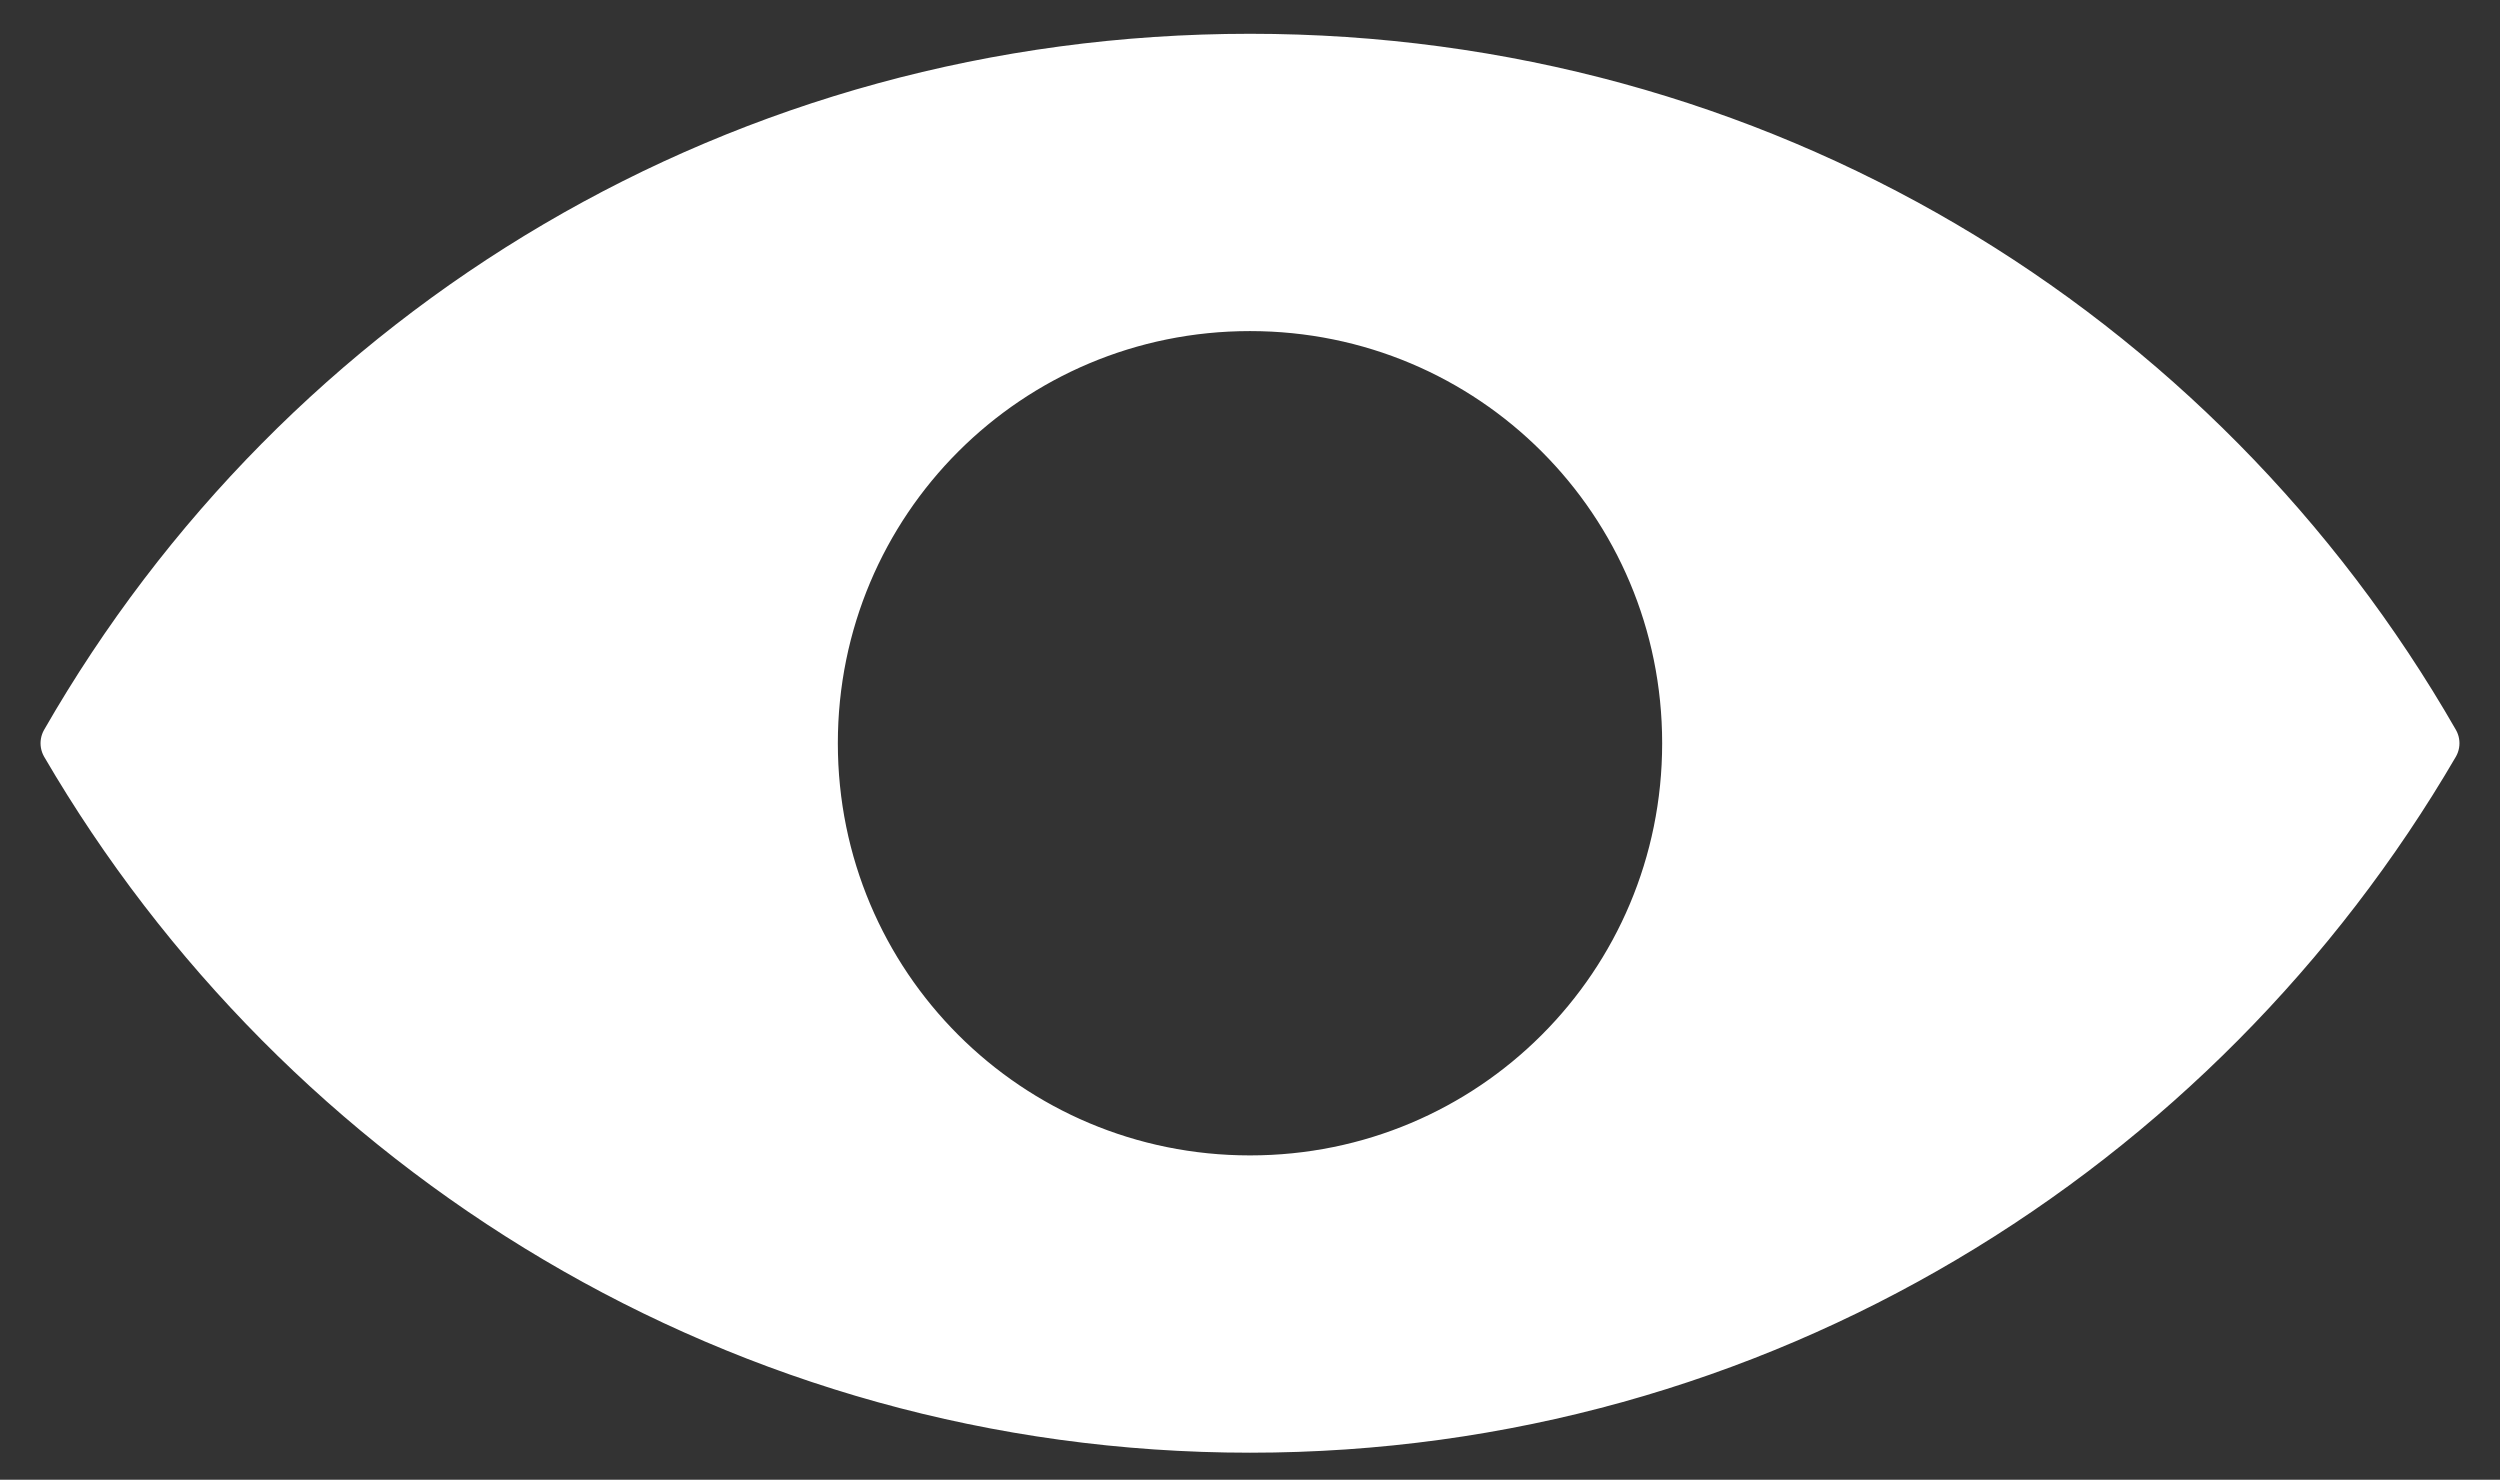
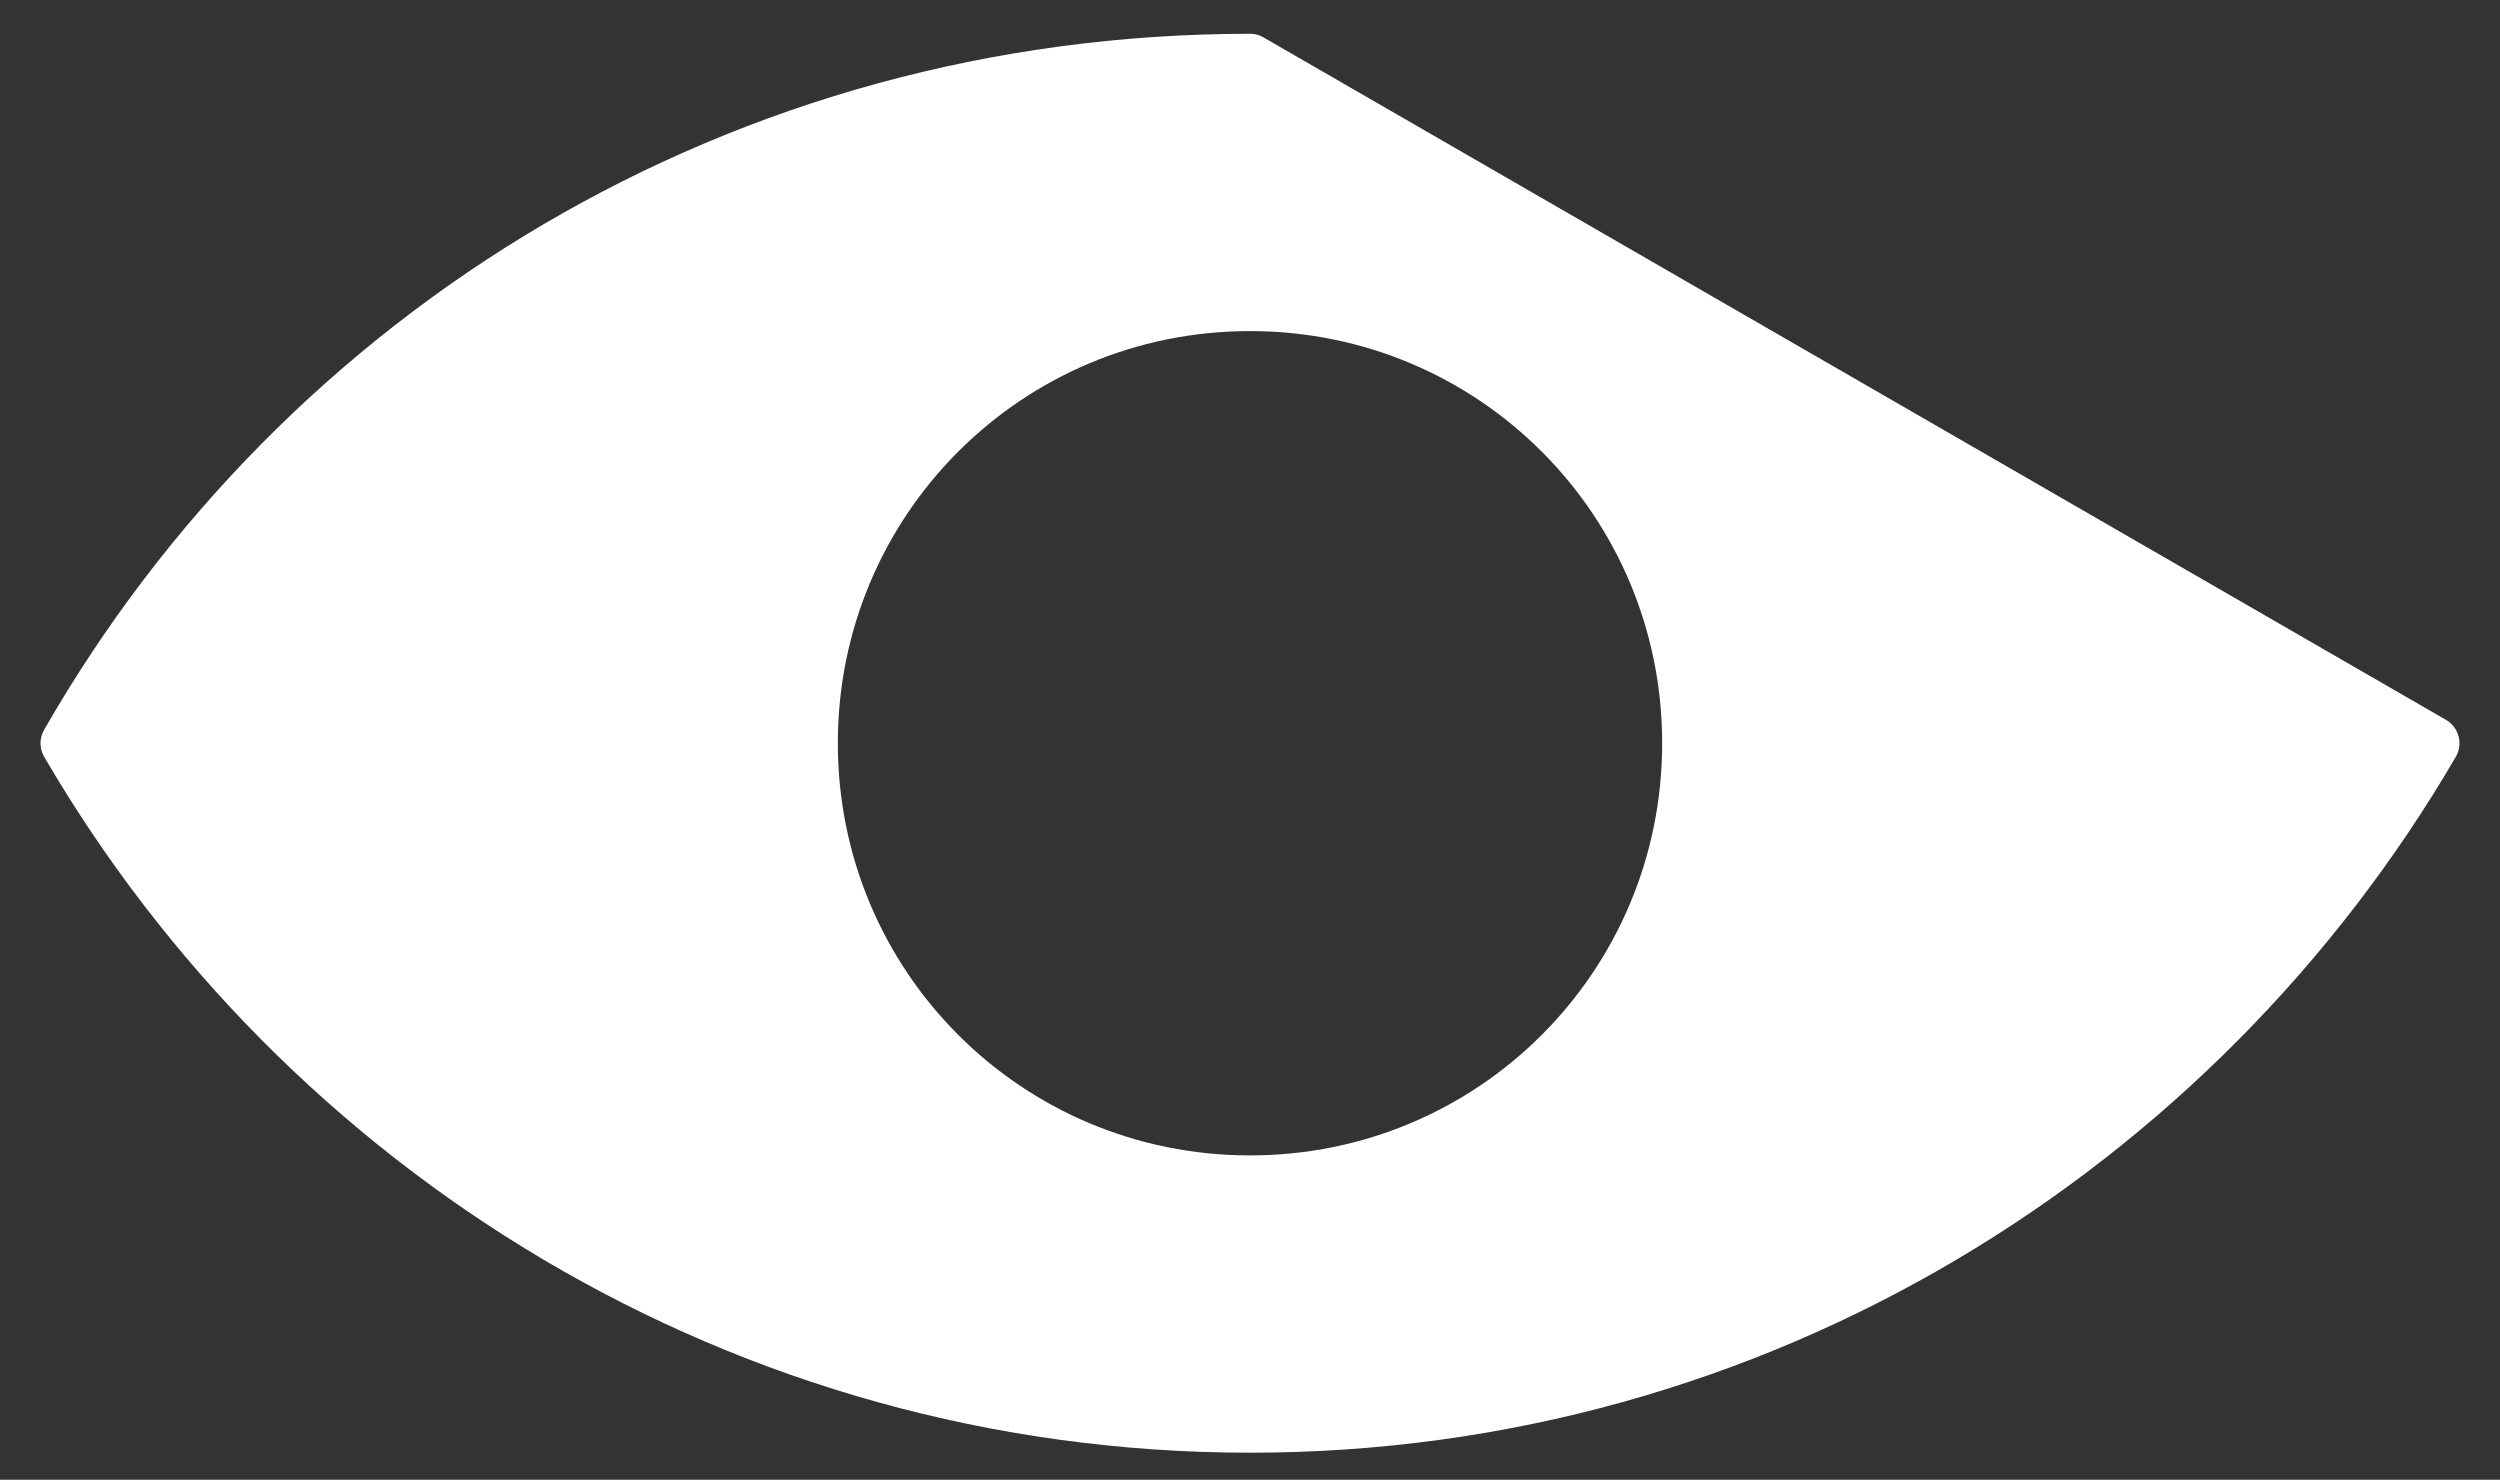
<svg xmlns="http://www.w3.org/2000/svg" id="Capa_1" version="1.1" viewBox="0 0 37 21.9">
  <rect x="0" y="0" width="37" height="21.9" fill="#333333" stroke="none" />
  <defs>
    <style>
      .st0 {
        fill: #fff;
        stroke: #fff;
        stroke-linecap: round;
        stroke-linejoin: round;
        stroke-width: .8px;
      }
    </style>
  </defs>
  <g id="Capa_11" data-name="Capa_1">
-     <path class="st0" d="M18.5.9C11,.9,4.5,4.9,1,11c3.5,6,10,10.1,17.5,10.1s14-4.1,17.5-10.1C32.5,4.9,26,.9,18.5.9ZM18.5,17.5c-3.6,0-6.5-2.9-6.5-6.5s2.9-6.5,6.5-6.5,6.5,2.9,6.5,6.5-2.9,6.5-6.5,6.5Z" />
+     <path class="st0" d="M18.5.9C11,.9,4.5,4.9,1,11c3.5,6,10,10.1,17.5,10.1s14-4.1,17.5-10.1ZM18.5,17.5c-3.6,0-6.5-2.9-6.5-6.5s2.9-6.5,6.5-6.5,6.5,2.9,6.5,6.5-2.9,6.5-6.5,6.5Z" />
  </g>
</svg>